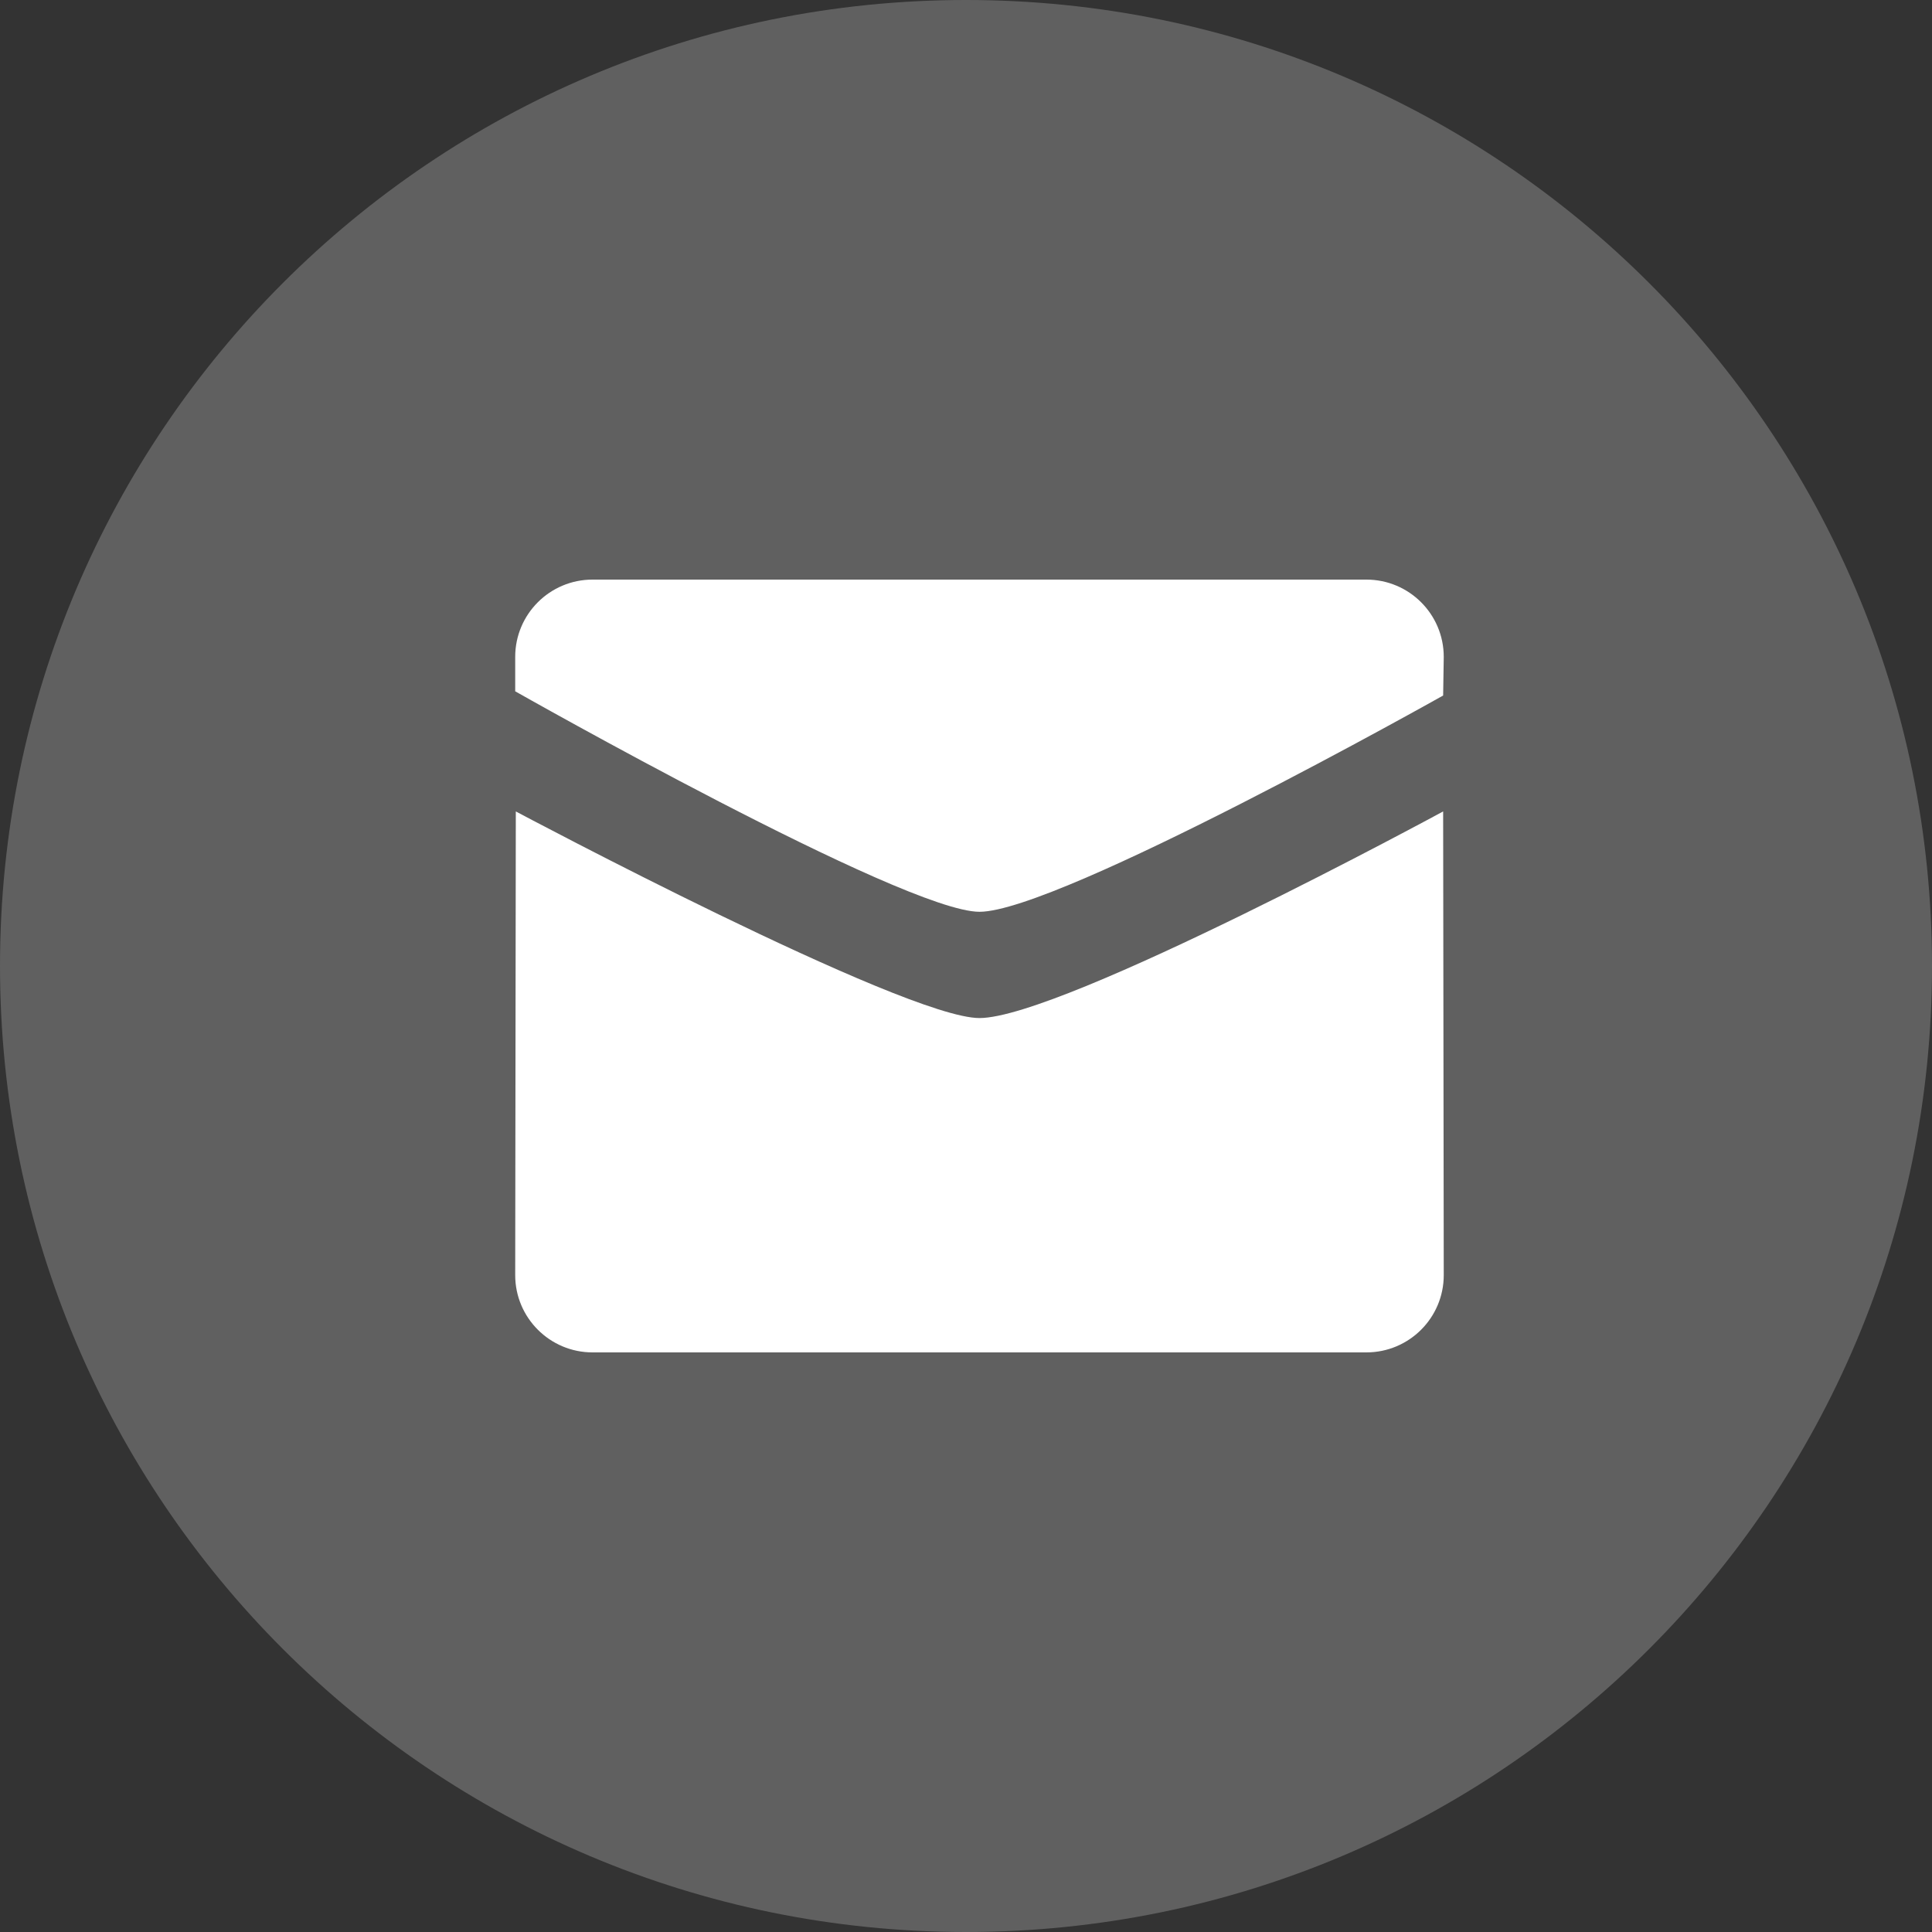
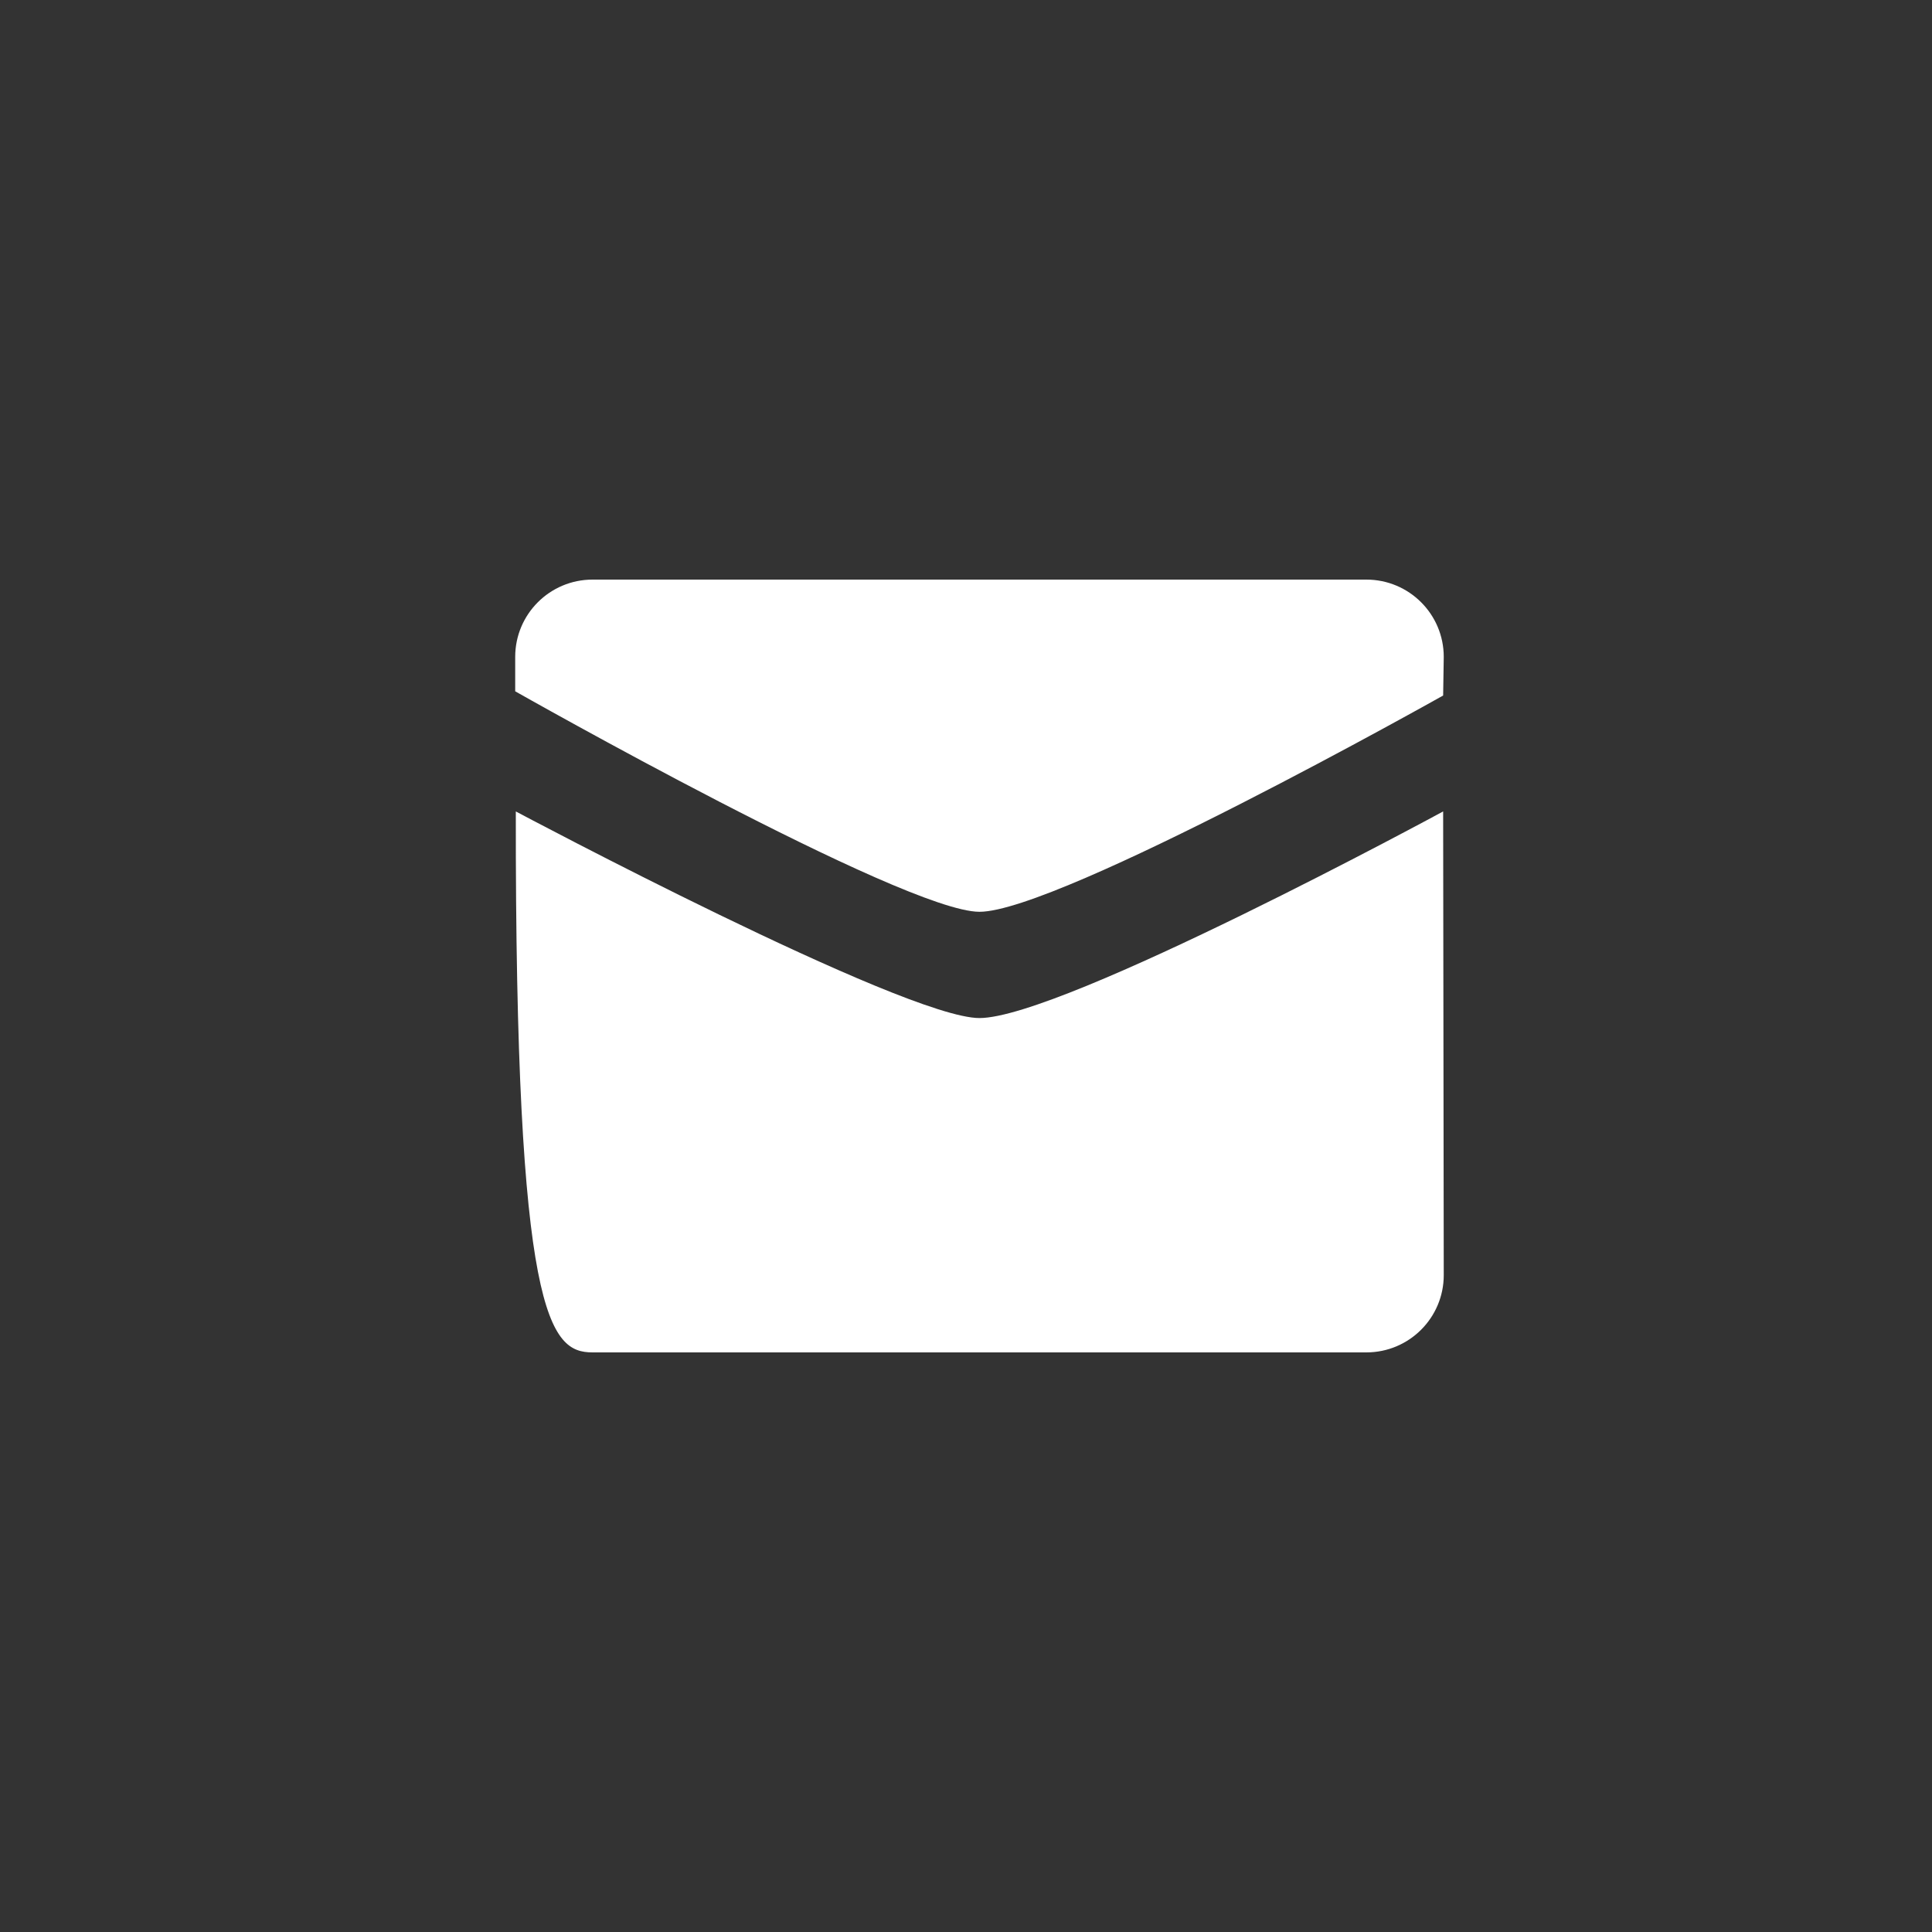
<svg xmlns="http://www.w3.org/2000/svg" width="120" height="120" viewBox="0 0 120 120" fill="none">
  <rect x="0" y="0" width="120" height="120" fill="#333333" stroke="none" />
-   <path d="M60 120C93.137 120 120 93.137 120 60C120 26.863 93.137 0 60 0C26.863 0 0 26.863 0 60C0 93.137 26.863 120 60 120Z" fill="#606060" />
-   <path fill-rule="evenodd" clip-rule="evenodd" d="M32 42.938C32 42.938 56.149 56.633 60.836 56.633C65.749 56.633 89.636 43.2 89.636 43.2L89.674 40.8C89.674 38.15 87.524 36 84.867 36H36.805C34.15 36 32 38.15 32 40.8V42.938ZM89.636 50.4C89.636 50.4 65.974 63.233 60.836 63.233C56.149 63.233 32.038 50.4 32.038 50.4L32 79.2C32 81.85 34.153 84 36.805 84H84.867C87.524 84 89.674 81.85 89.674 79.2L89.636 50.4Z" fill="white" />
+   <path fill-rule="evenodd" clip-rule="evenodd" d="M32 42.938C32 42.938 56.149 56.633 60.836 56.633C65.749 56.633 89.636 43.2 89.636 43.2L89.674 40.8C89.674 38.15 87.524 36 84.867 36H36.805C34.15 36 32 38.15 32 40.8V42.938ZM89.636 50.4C89.636 50.4 65.974 63.233 60.836 63.233C56.149 63.233 32.038 50.4 32.038 50.4C32 81.85 34.153 84 36.805 84H84.867C87.524 84 89.674 81.85 89.674 79.2L89.636 50.4Z" fill="white" />
</svg>